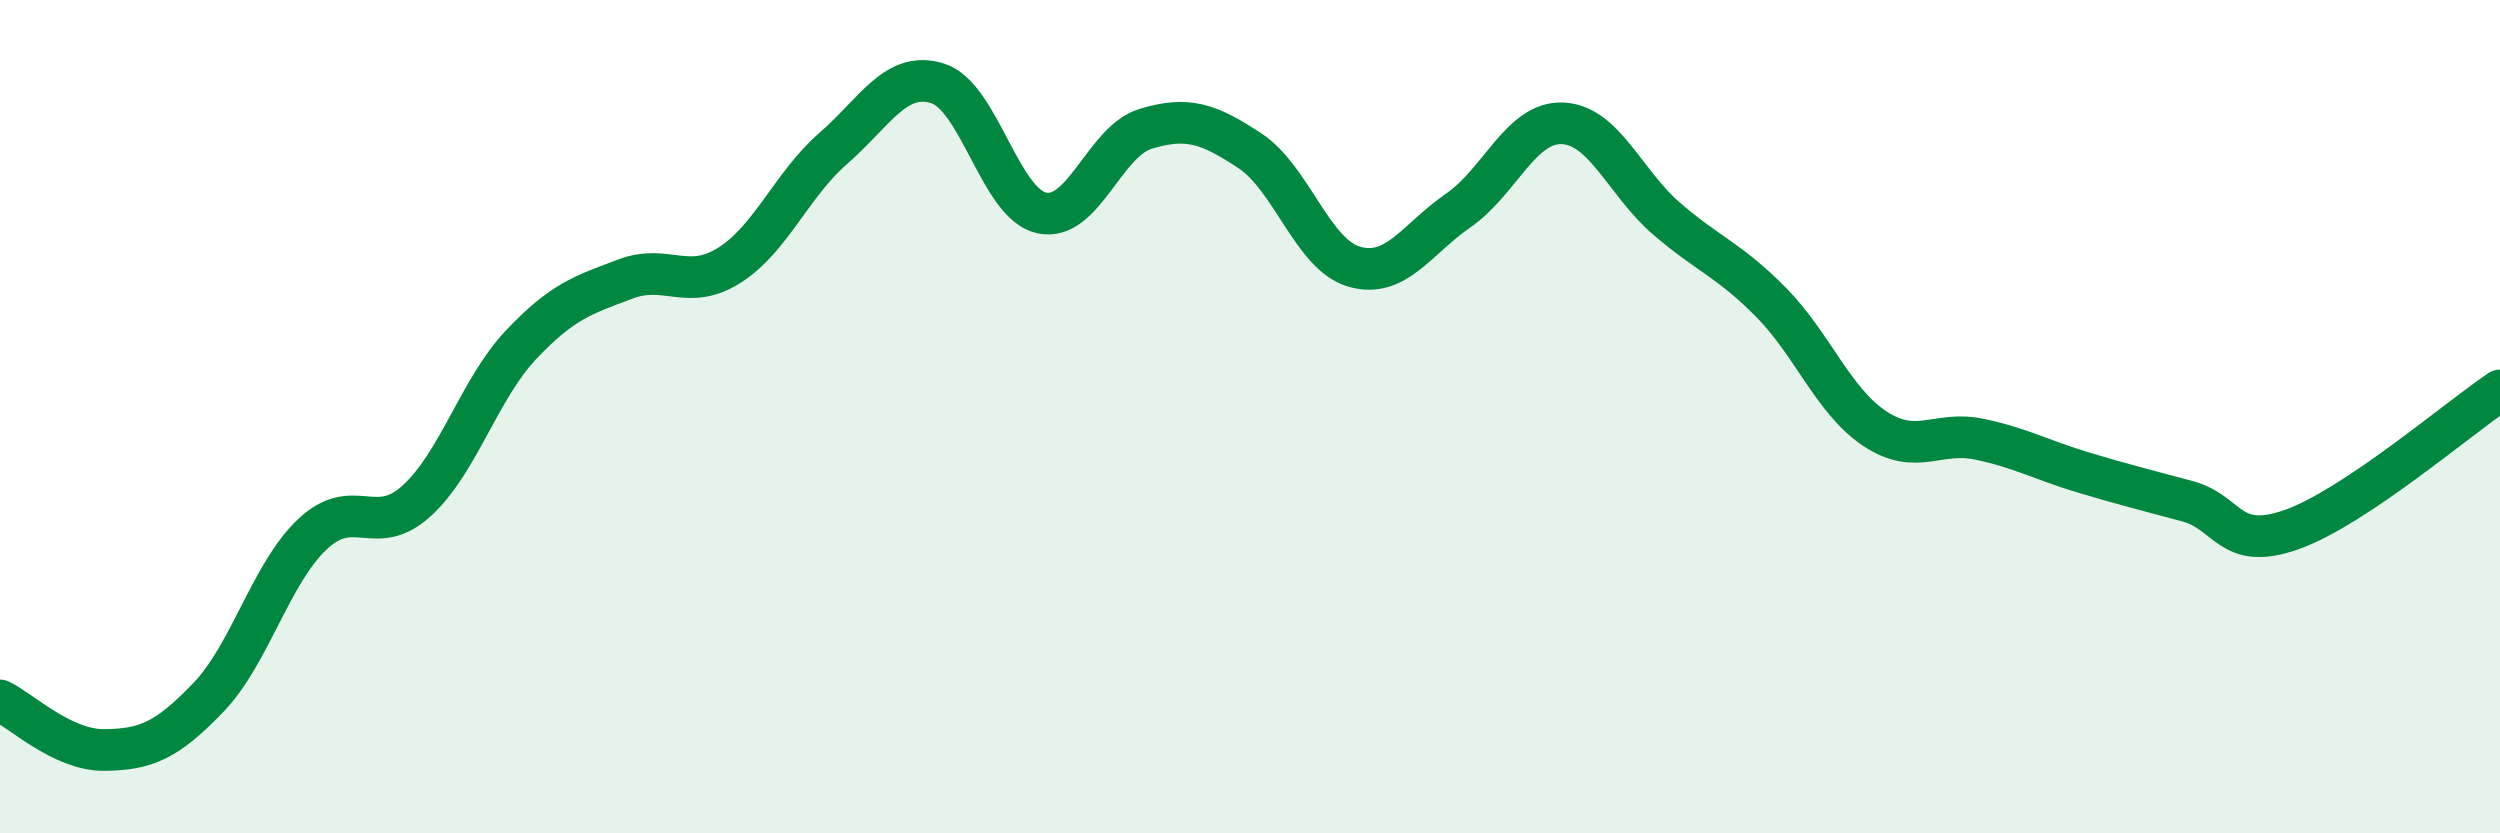
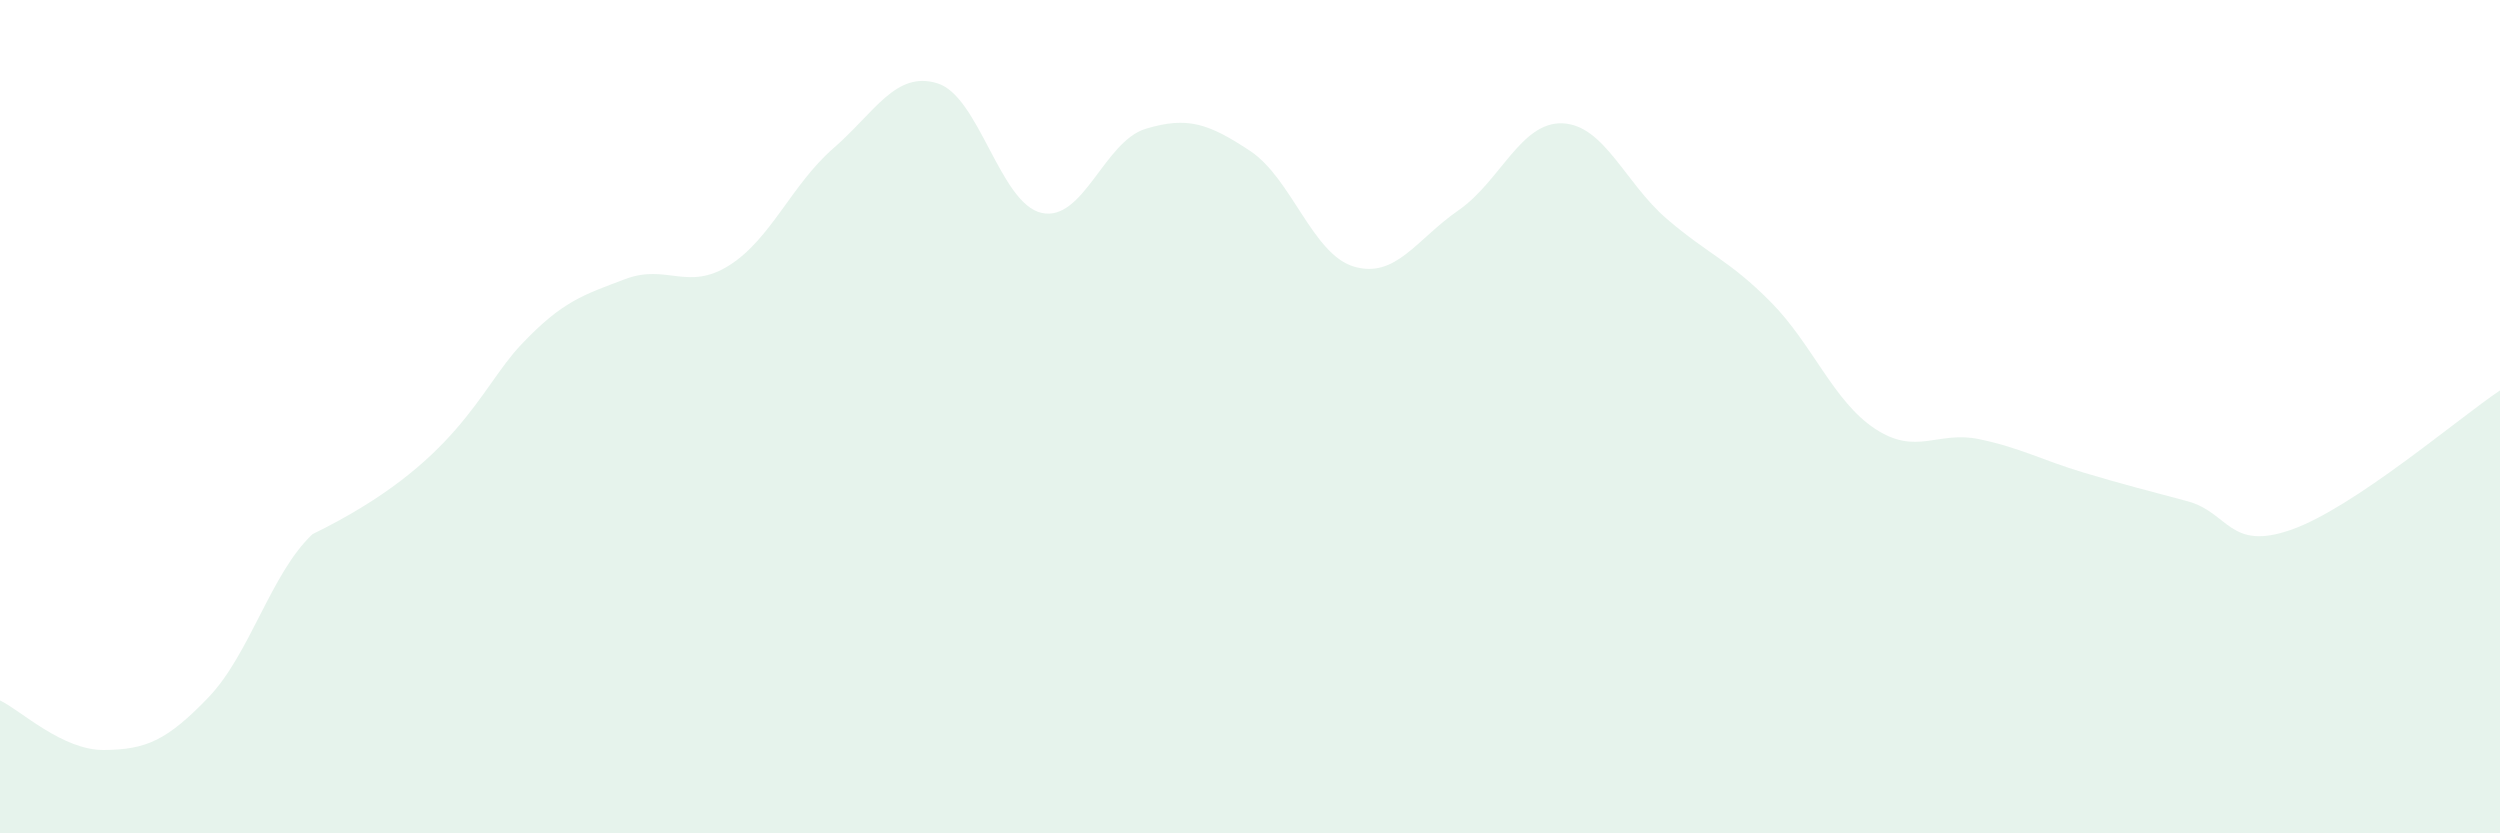
<svg xmlns="http://www.w3.org/2000/svg" width="60" height="20" viewBox="0 0 60 20">
-   <path d="M 0,16.81 C 0.5,17.05 1.5,18.01 2.5,18 C 3.5,17.99 4,17.78 5,16.74 C 6,15.7 6.5,13.76 7.5,12.82 C 8.5,11.88 9,12.93 10,12.02 C 11,11.11 11.5,9.34 12.5,8.28 C 13.5,7.22 14,7.08 15,6.7 C 16,6.32 16.5,7 17.5,6.37 C 18.5,5.74 19,4.43 20,3.56 C 21,2.69 21.5,1.69 22.5,2 C 23.5,2.31 24,4.89 25,5.11 C 26,5.33 26.5,3.39 27.5,3.09 C 28.5,2.79 29,2.96 30,3.62 C 31,4.28 31.5,6.11 32.5,6.4 C 33.5,6.69 34,5.74 35,5.05 C 36,4.36 36.5,2.92 37.5,2.96 C 38.5,3 39,4.39 40,5.25 C 41,6.11 41.5,6.24 42.5,7.25 C 43.5,8.26 44,9.63 45,10.29 C 46,10.95 46.5,10.33 47.5,10.54 C 48.5,10.75 49,11.04 50,11.34 C 51,11.64 51.5,11.76 52.5,12.03 C 53.5,12.3 53.5,13.24 55,12.71 C 56.5,12.18 59,10.04 60,9.37L60 20L0 20Z" fill="#008740" opacity="0.1" stroke-linecap="round" stroke-linejoin="round" />
-   <path d="M 0,16.81 C 0.5,17.05 1.5,18.01 2.5,18 C 3.5,17.99 4,17.78 5,16.74 C 6,15.7 6.5,13.76 7.5,12.82 C 8.5,11.88 9,12.93 10,12.02 C 11,11.11 11.5,9.34 12.5,8.28 C 13.5,7.22 14,7.08 15,6.7 C 16,6.32 16.5,7 17.5,6.37 C 18.5,5.74 19,4.43 20,3.56 C 21,2.69 21.5,1.69 22.5,2 C 23.5,2.31 24,4.89 25,5.11 C 26,5.33 26.5,3.39 27.5,3.09 C 28.5,2.79 29,2.96 30,3.62 C 31,4.28 31.5,6.11 32.5,6.4 C 33.5,6.69 34,5.74 35,5.05 C 36,4.36 36.5,2.92 37.5,2.96 C 38.5,3 39,4.39 40,5.25 C 41,6.11 41.5,6.24 42.5,7.25 C 43.5,8.26 44,9.63 45,10.29 C 46,10.95 46.5,10.33 47.5,10.54 C 48.5,10.75 49,11.04 50,11.34 C 51,11.64 51.5,11.76 52.5,12.03 C 53.5,12.3 53.5,13.24 55,12.71 C 56.5,12.18 59,10.04 60,9.37" stroke="#008740" stroke-width="1" fill="none" stroke-linecap="round" stroke-linejoin="round" />
+   <path d="M 0,16.81 C 0.5,17.05 1.5,18.01 2.5,18 C 3.5,17.99 4,17.78 5,16.74 C 6,15.7 6.5,13.76 7.5,12.82 C 11,11.11 11.5,9.34 12.5,8.28 C 13.5,7.22 14,7.08 15,6.7 C 16,6.32 16.5,7 17.5,6.37 C 18.5,5.74 19,4.43 20,3.56 C 21,2.69 21.5,1.69 22.5,2 C 23.5,2.31 24,4.89 25,5.11 C 26,5.33 26.5,3.39 27.5,3.09 C 28.5,2.79 29,2.96 30,3.62 C 31,4.28 31.5,6.11 32.5,6.4 C 33.5,6.69 34,5.74 35,5.05 C 36,4.36 36.5,2.92 37.5,2.96 C 38.5,3 39,4.39 40,5.25 C 41,6.11 41.5,6.24 42.5,7.25 C 43.5,8.26 44,9.63 45,10.29 C 46,10.95 46.5,10.33 47.5,10.54 C 48.5,10.75 49,11.04 50,11.34 C 51,11.64 51.5,11.76 52.5,12.03 C 53.5,12.3 53.5,13.24 55,12.71 C 56.5,12.18 59,10.04 60,9.37L60 20L0 20Z" fill="#008740" opacity="0.1" stroke-linecap="round" stroke-linejoin="round" />
</svg>